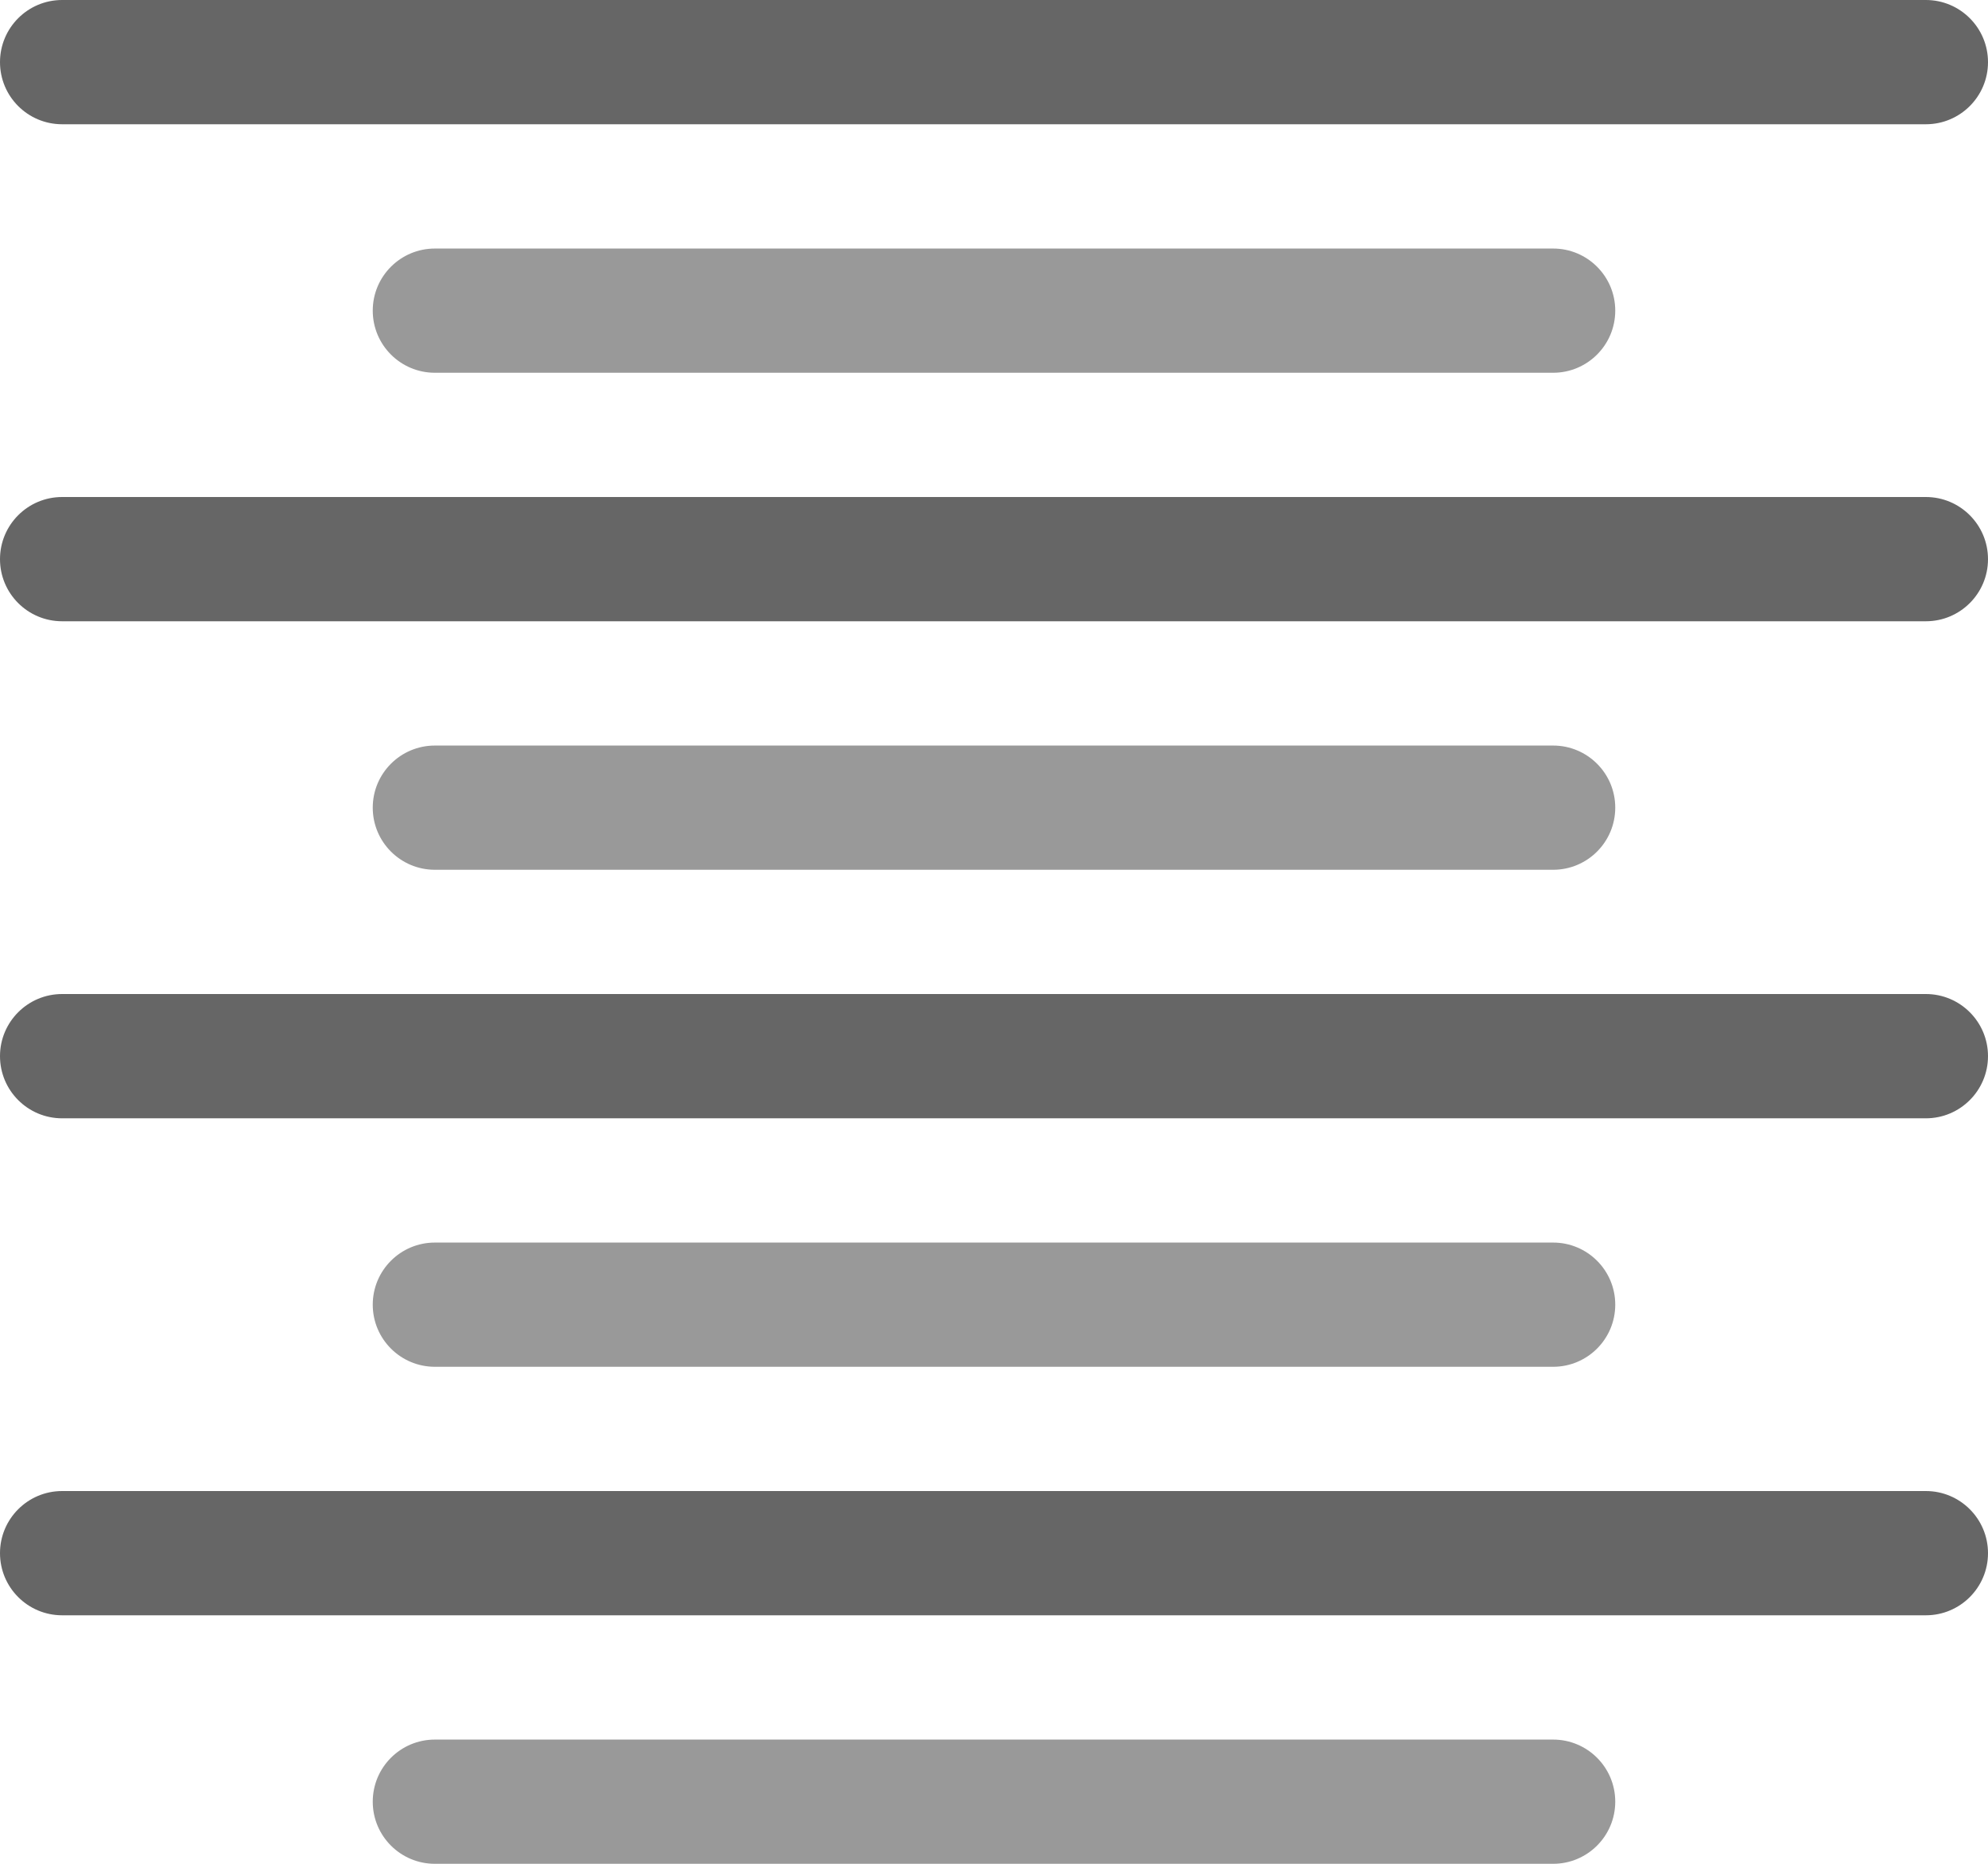
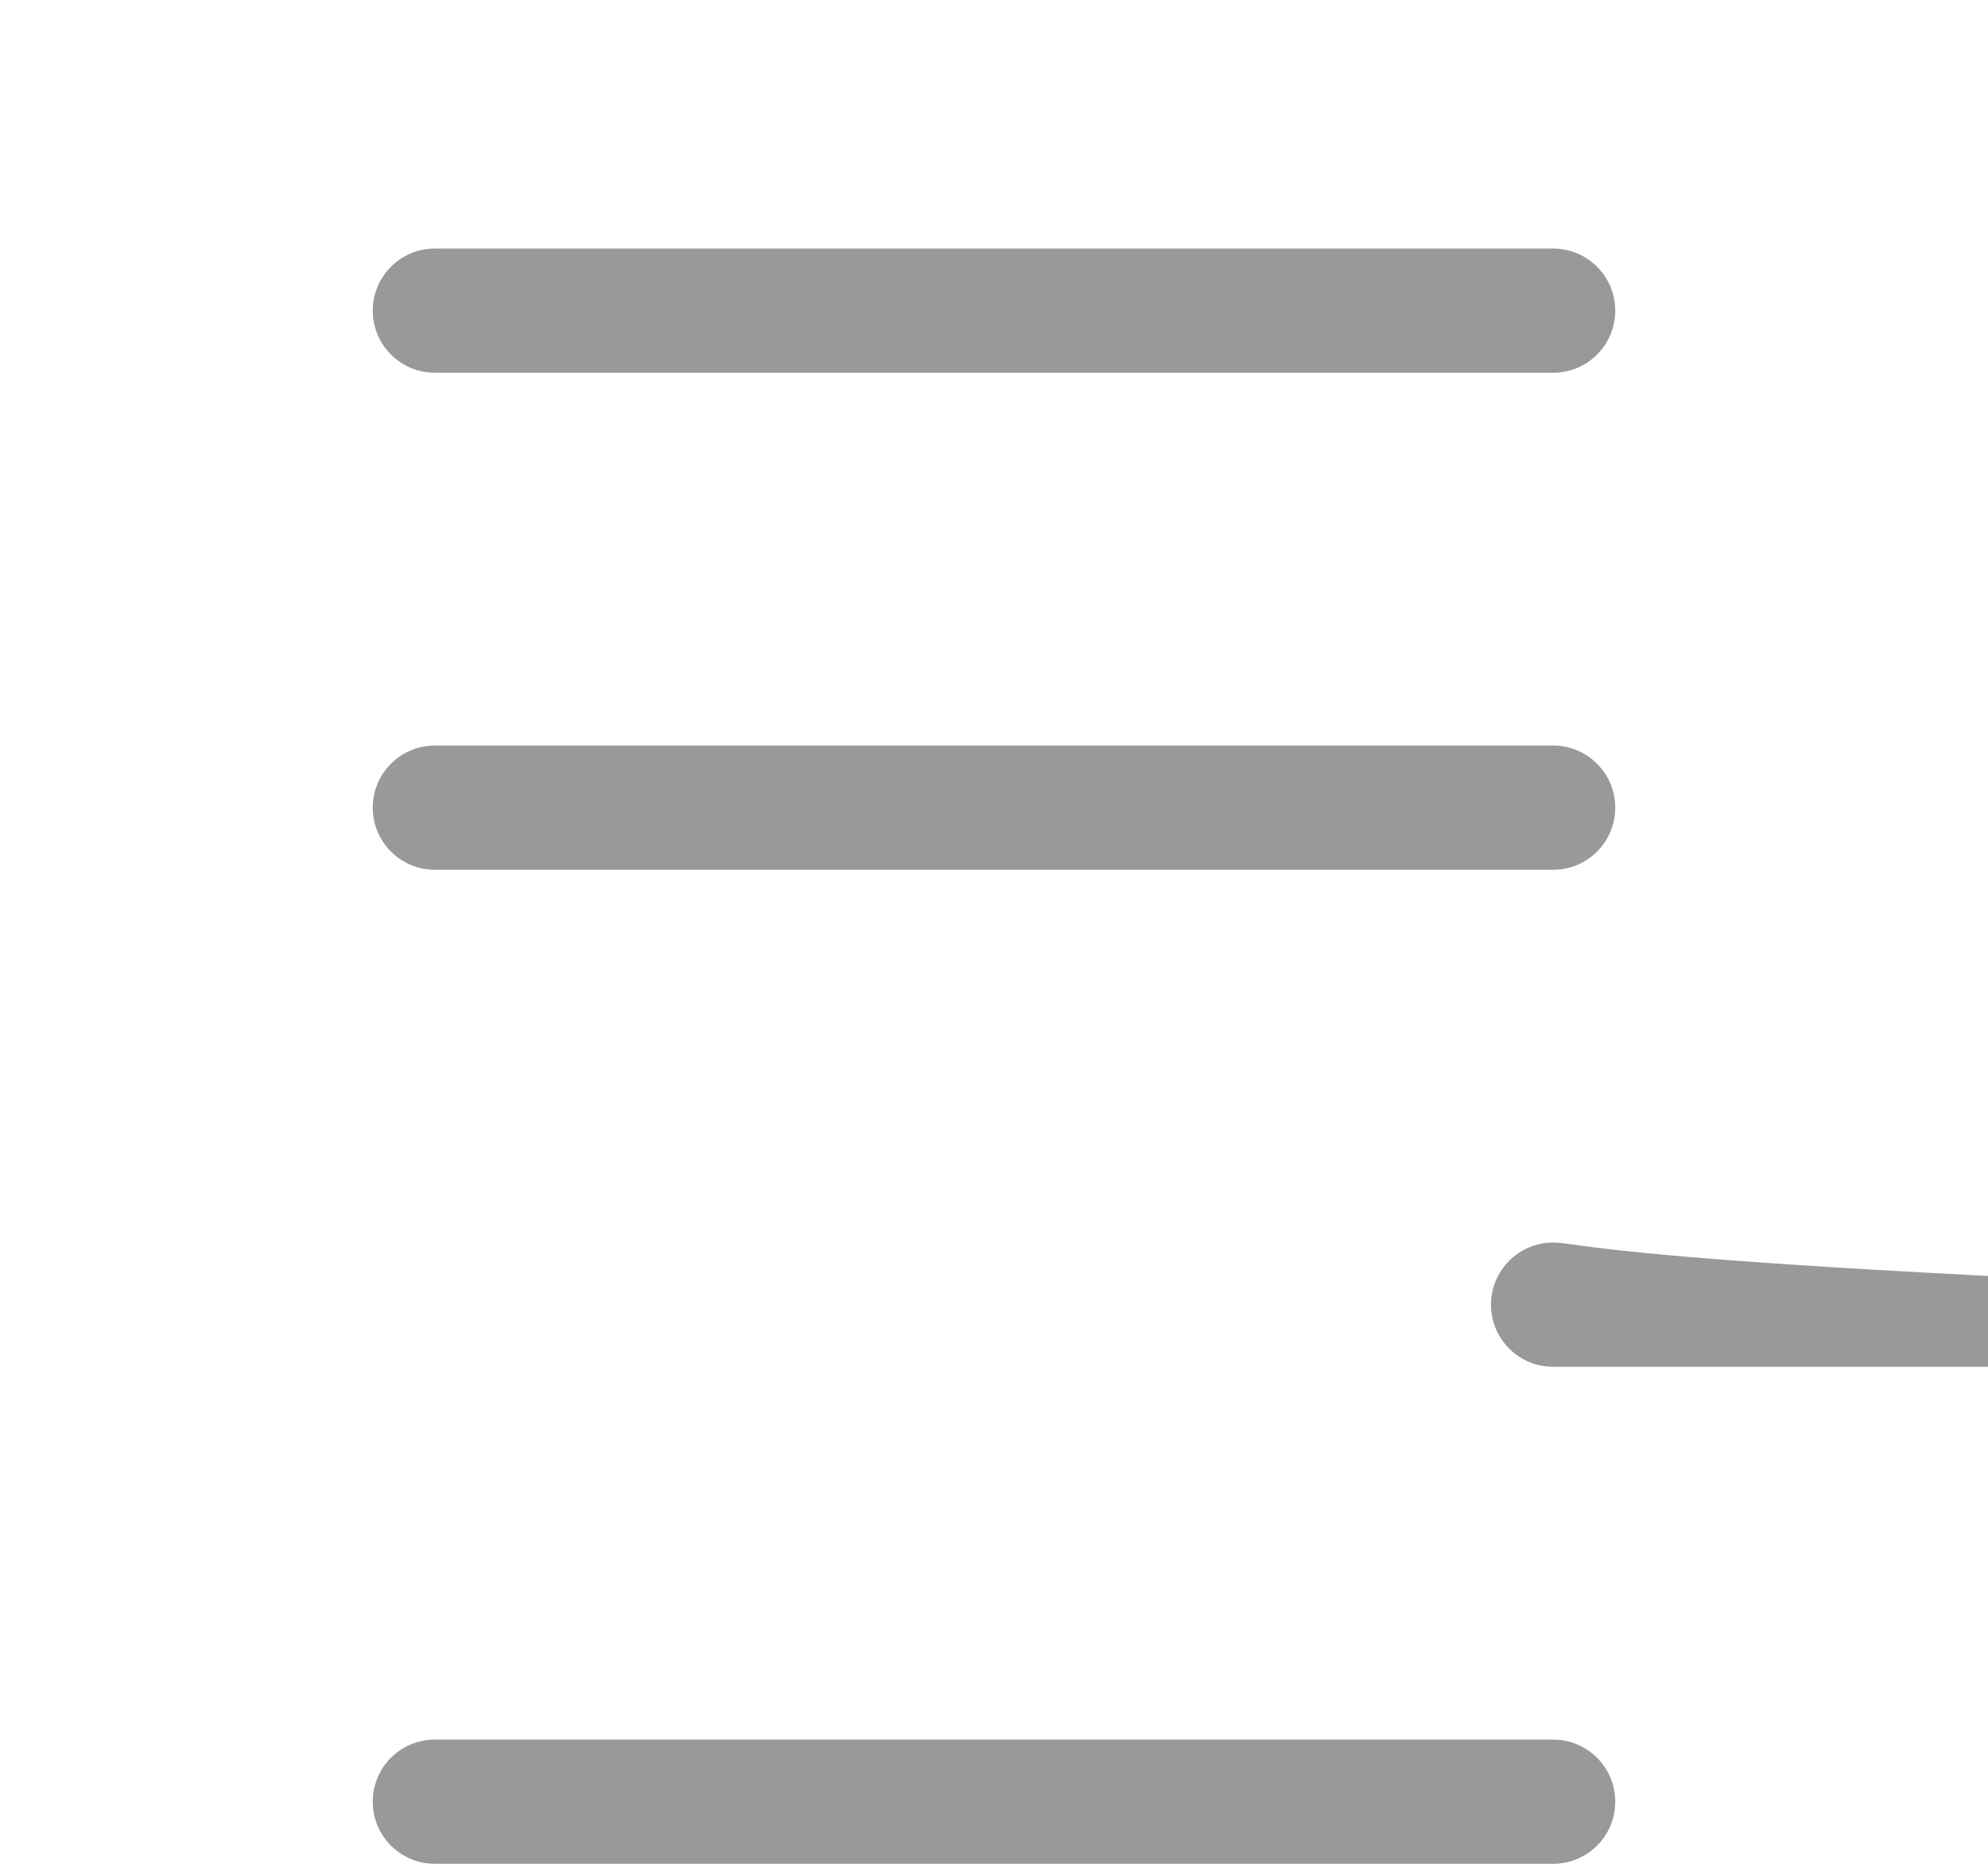
<svg xmlns="http://www.w3.org/2000/svg" version="1.1" id="Layer_1" x="0px" y="0px" width="64px" height="60px" viewBox="0 0 64 60" style="enable-background:new 0 0 64 60;" xml:space="preserve">
  <g id="Text_18_">
    <g>
-       <path style="fill-rule:evenodd;clip-rule:evenodd;fill:#999999;" d="M50,24.001H14c-1.105,0-2,0.895-2,1.999c0,1.105,0.895,2,2,2    h36c1.104,0,2-0.895,2-2C52,24.896,51.104,24.001,50,24.001z M50,40.001H14c-1.105,0-2,0.895-2,1.999c0,1.105,0.895,2,2,2h36    c1.104,0,2-0.895,2-2C52,40.896,51.104,40.001,50,40.001z M14,12h36c1.104,0,2-0.895,2-2c0-1.104-0.896-1.999-2-1.999H14    c-1.105,0-2,0.896-2,1.999C12,11.105,12.895,12,14,12z M50,56.001H14c-1.105,0-2,0.895-2,1.999c0,1.105,0.895,2,2,2h36    c1.104,0,2-0.895,2-2C52,56.896,51.104,56.001,50,56.001z" />
+       <path style="fill-rule:evenodd;clip-rule:evenodd;fill:#999999;" d="M50,24.001H14c-1.105,0-2,0.895-2,1.999c0,1.105,0.895,2,2,2    h36c1.104,0,2-0.895,2-2C52,24.896,51.104,24.001,50,24.001z M50,40.001c-1.105,0-2,0.895-2,1.999c0,1.105,0.895,2,2,2h36    c1.104,0,2-0.895,2-2C52,40.896,51.104,40.001,50,40.001z M14,12h36c1.104,0,2-0.895,2-2c0-1.104-0.896-1.999-2-1.999H14    c-1.105,0-2,0.896-2,1.999C12,11.105,12.895,12,14,12z M50,56.001H14c-1.105,0-2,0.895-2,1.999c0,1.105,0.895,2,2,2h36    c1.104,0,2-0.895,2-2C52,56.896,51.104,56.001,50,56.001z" />
    </g>
  </g>
  <g id="Text_19_">
    <g>
-       <path style="fill-rule:evenodd;clip-rule:evenodd;fill:#666666;" d="M62,16H2c-1.105,0-2,0.896-2,2.001S0.895,20,2,20h60    c1.104,0,2-0.895,2-1.999S63.104,16,62,16z M2,4h60c1.104,0,2-0.895,2-1.999S63.104,0,62,0H2C0.895,0,0,0.896,0,2.001S0.895,4,2,4    z M62,32H2c-1.105,0-2,0.896-2,2c0,1.105,0.895,2.001,2,2.001h60c1.104,0,2-0.896,2-2.001C64,32.896,63.104,32,62,32z M62,48H2    c-1.105,0-2,0.896-2,2s0.895,2,2,2h60c1.104,0,2-0.896,2-2S63.104,48,62,48z" />
-     </g>
+       </g>
  </g>
  <g>
</g>
  <g>
</g>
  <g>
</g>
  <g>
</g>
  <g>
</g>
  <g>
</g>
  <g>
</g>
  <g>
</g>
  <g>
</g>
  <g>
</g>
  <g>
</g>
  <g>
</g>
  <g>
</g>
  <g>
</g>
  <g>
</g>
</svg>